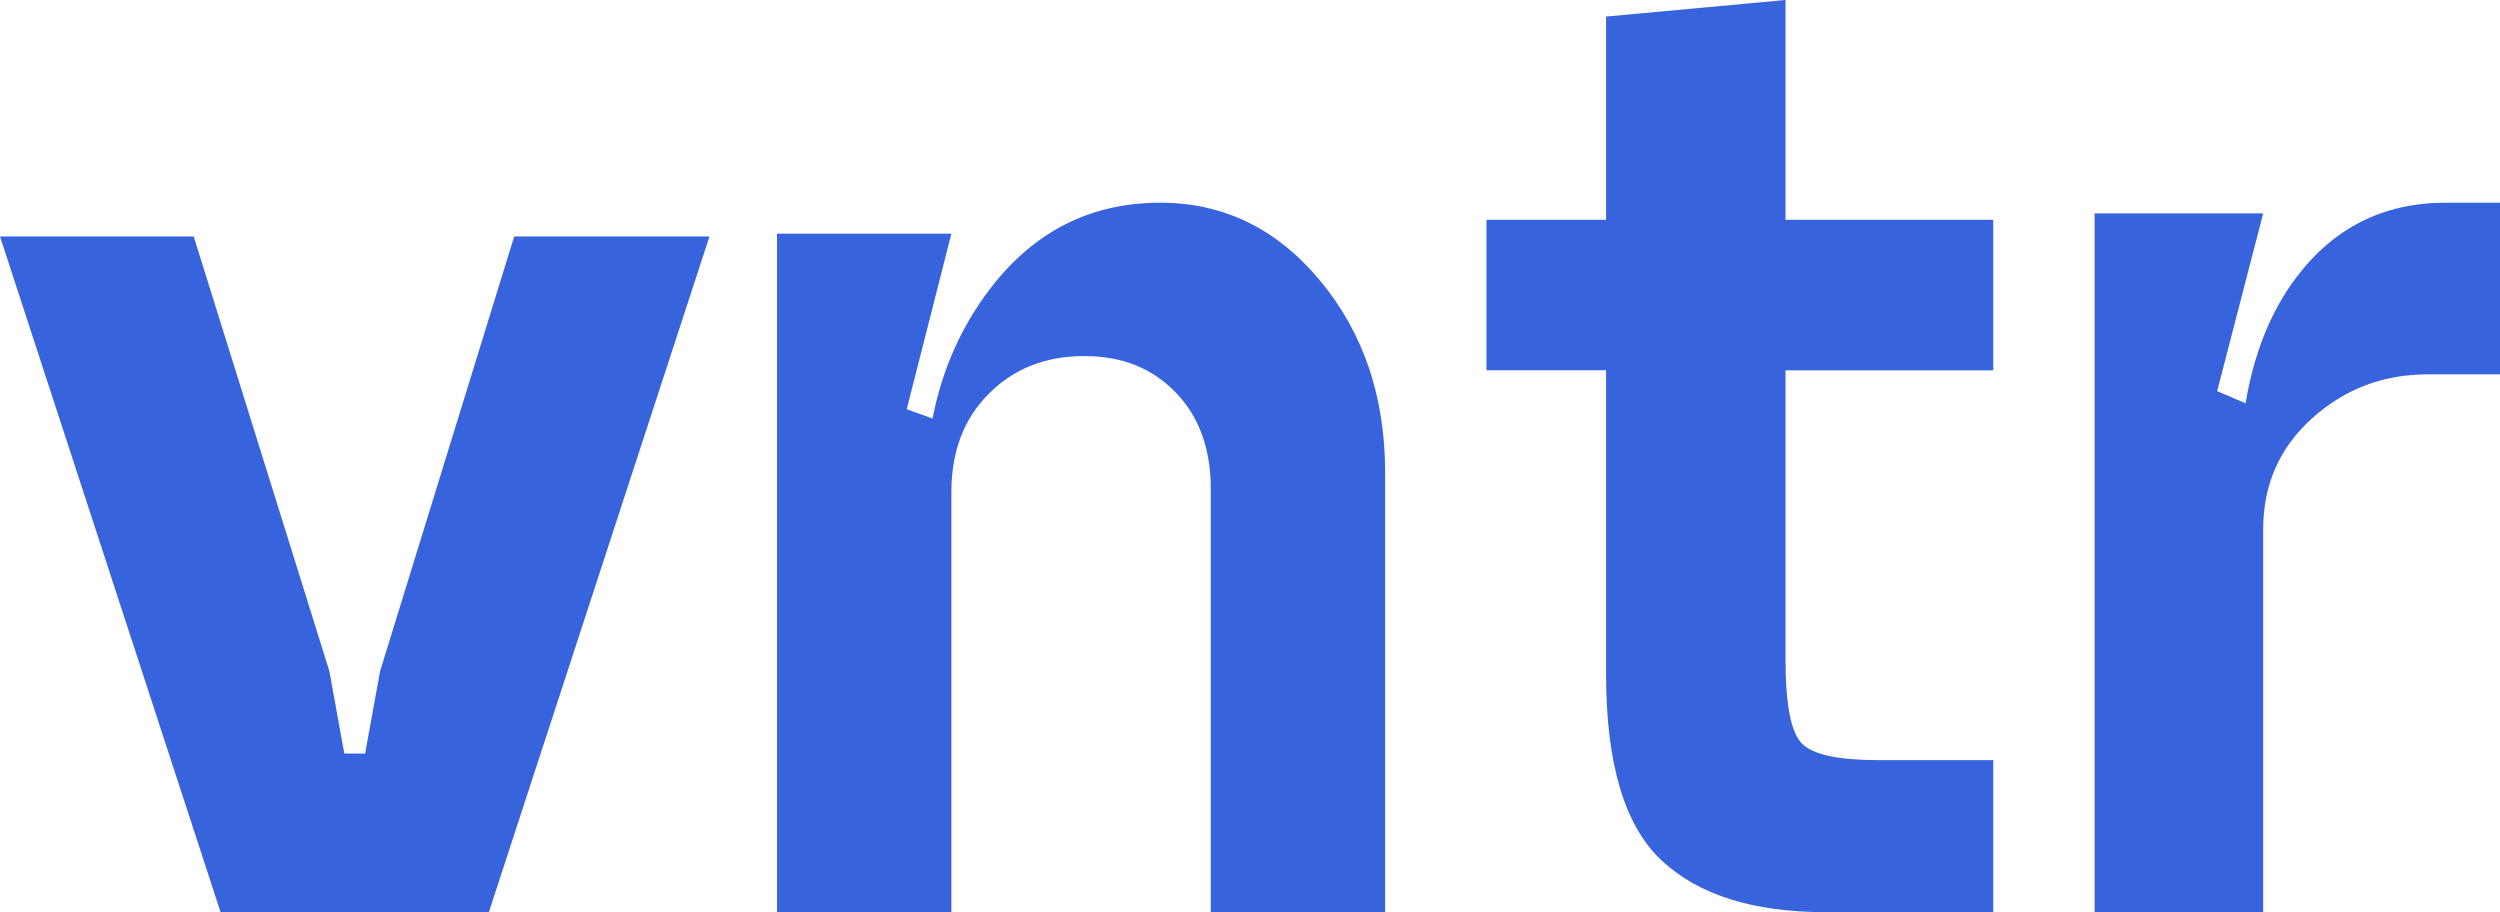
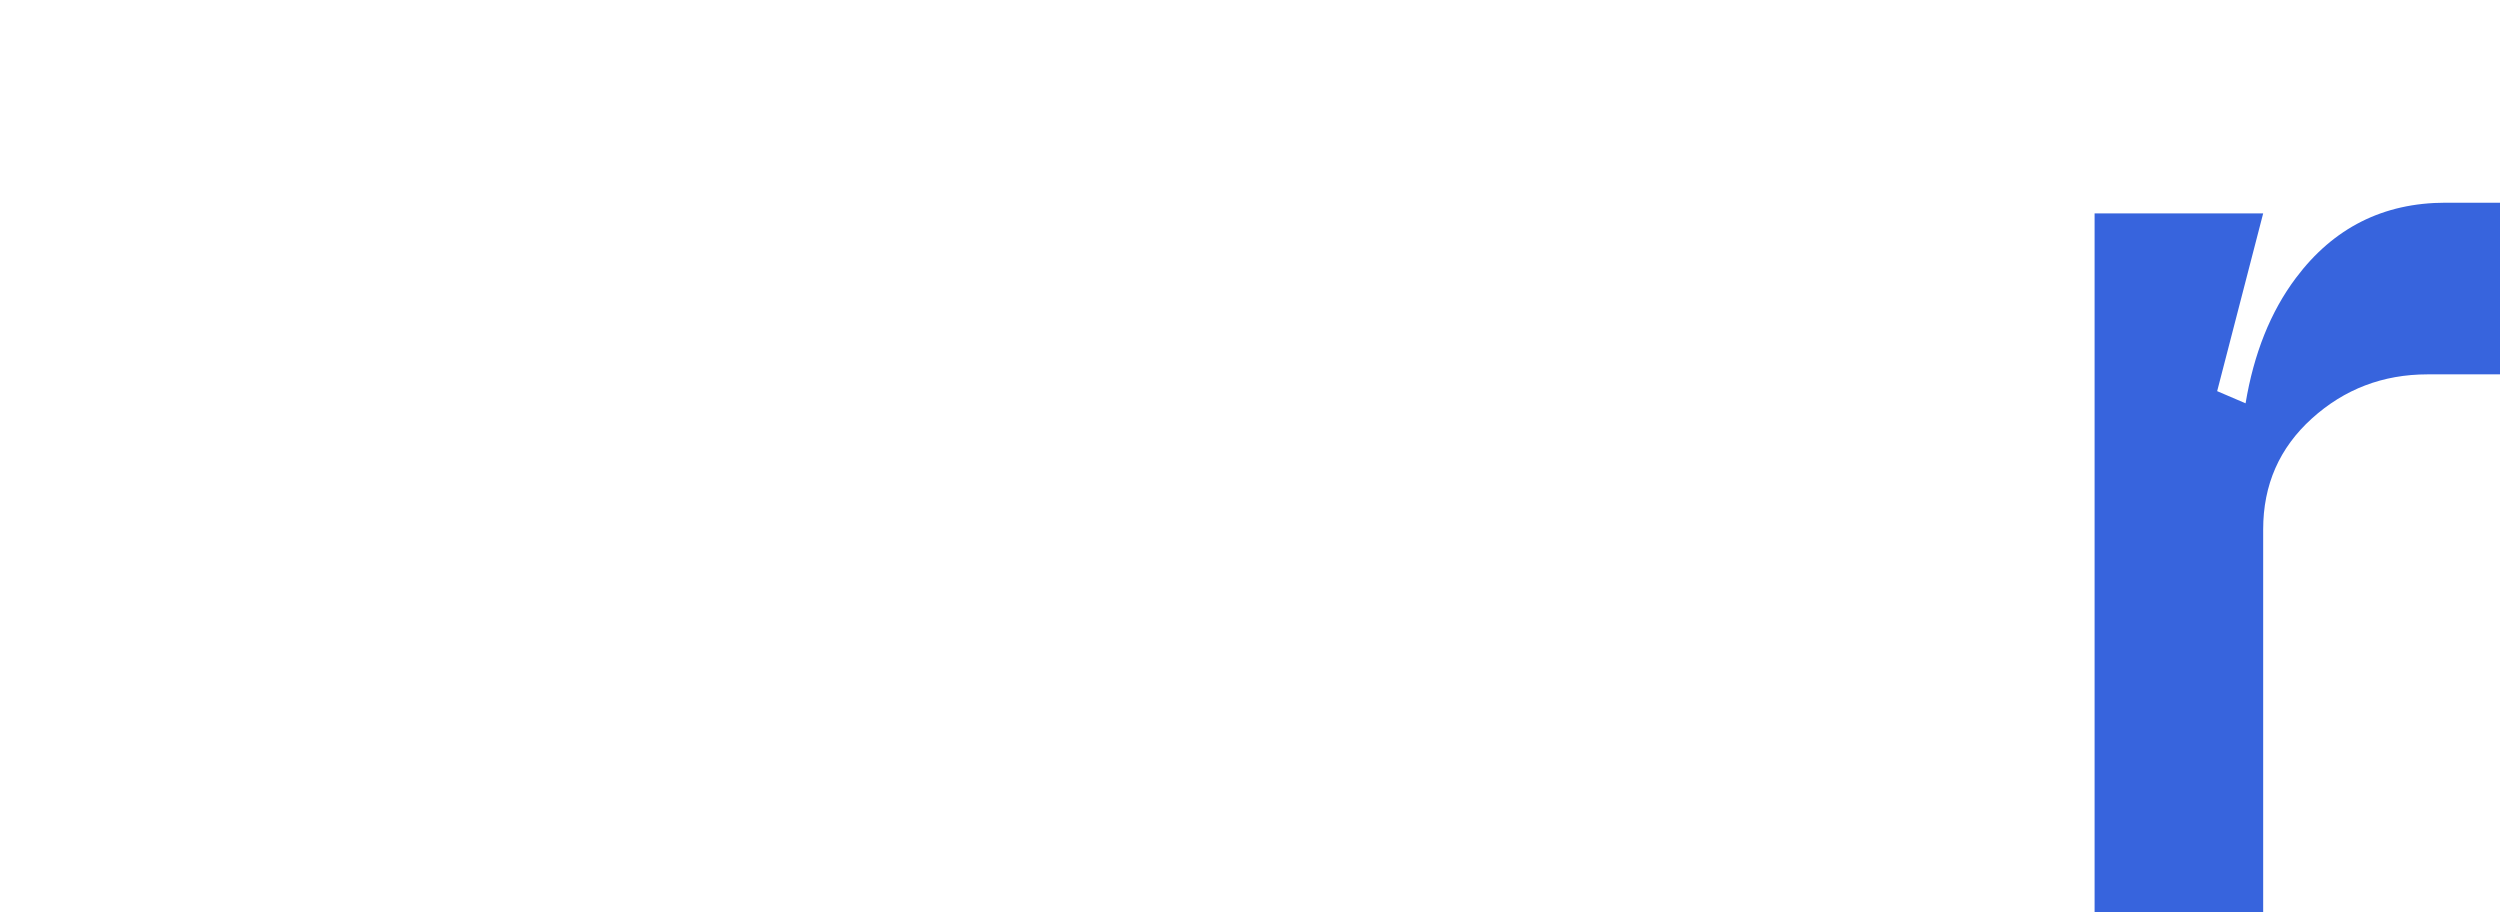
<svg xmlns="http://www.w3.org/2000/svg" width="74" height="27" viewBox="0 0 74 27" fill="none">
  <g clip-path="url(#clip0_2361_241)">
-     <path d="M11.25 19.869L10.808 22.304H10.191L9.75 19.869L5.734 7H0L6.529 27H14.47L21 7H15.22L11.25 19.869Z" fill="#3764DD" />
-     <path d="M34.348 6C32.3 6 30.629 6.837 29.336 8.51C28.458 9.645 27.886 10.941 27.603 12.389L26.839 12.113L28.161 6.917H23V27H28.161V14.557C28.161 13.364 28.53 12.395 29.27 11.653C30.009 10.912 30.947 10.54 32.086 10.54C33.224 10.54 34.097 10.896 34.794 11.61C35.49 12.324 35.839 13.276 35.839 14.469V27H41V13.99C41 11.75 40.361 9.859 39.081 8.314C37.801 6.772 36.223 6 34.346 6H34.348Z" fill="#3764DD" />
-     <path d="M52.849 0L47.54 0.49V6.506H44V10.96H47.54V19.96C47.54 22.603 48.086 24.438 49.177 25.463C50.268 26.488 51.891 27 54.044 27H59V22.5H55.594C54.414 22.5 53.661 22.337 53.338 22.01C53.013 21.684 52.851 20.852 52.851 19.515V10.962H59V6.507H52.851V0H52.849Z" fill="#3764DD" />
    <path d="M72.392 6C70.55 6 69.072 6.742 67.959 8.227C67.205 9.231 66.713 10.472 66.469 11.938L65.628 11.578L66.99 6.316H62V27H66.99V15.669C66.99 14.35 67.47 13.256 68.433 12.386C69.394 11.518 70.536 11.081 71.855 11.081H74V6H72.392Z" fill="#3764DD" />
  </g>
  <defs>
    <clipPath id="clip0_2361_241">
      <rect width="74" height="27" fill="white" />
    </clipPath>
  </defs>
</svg>